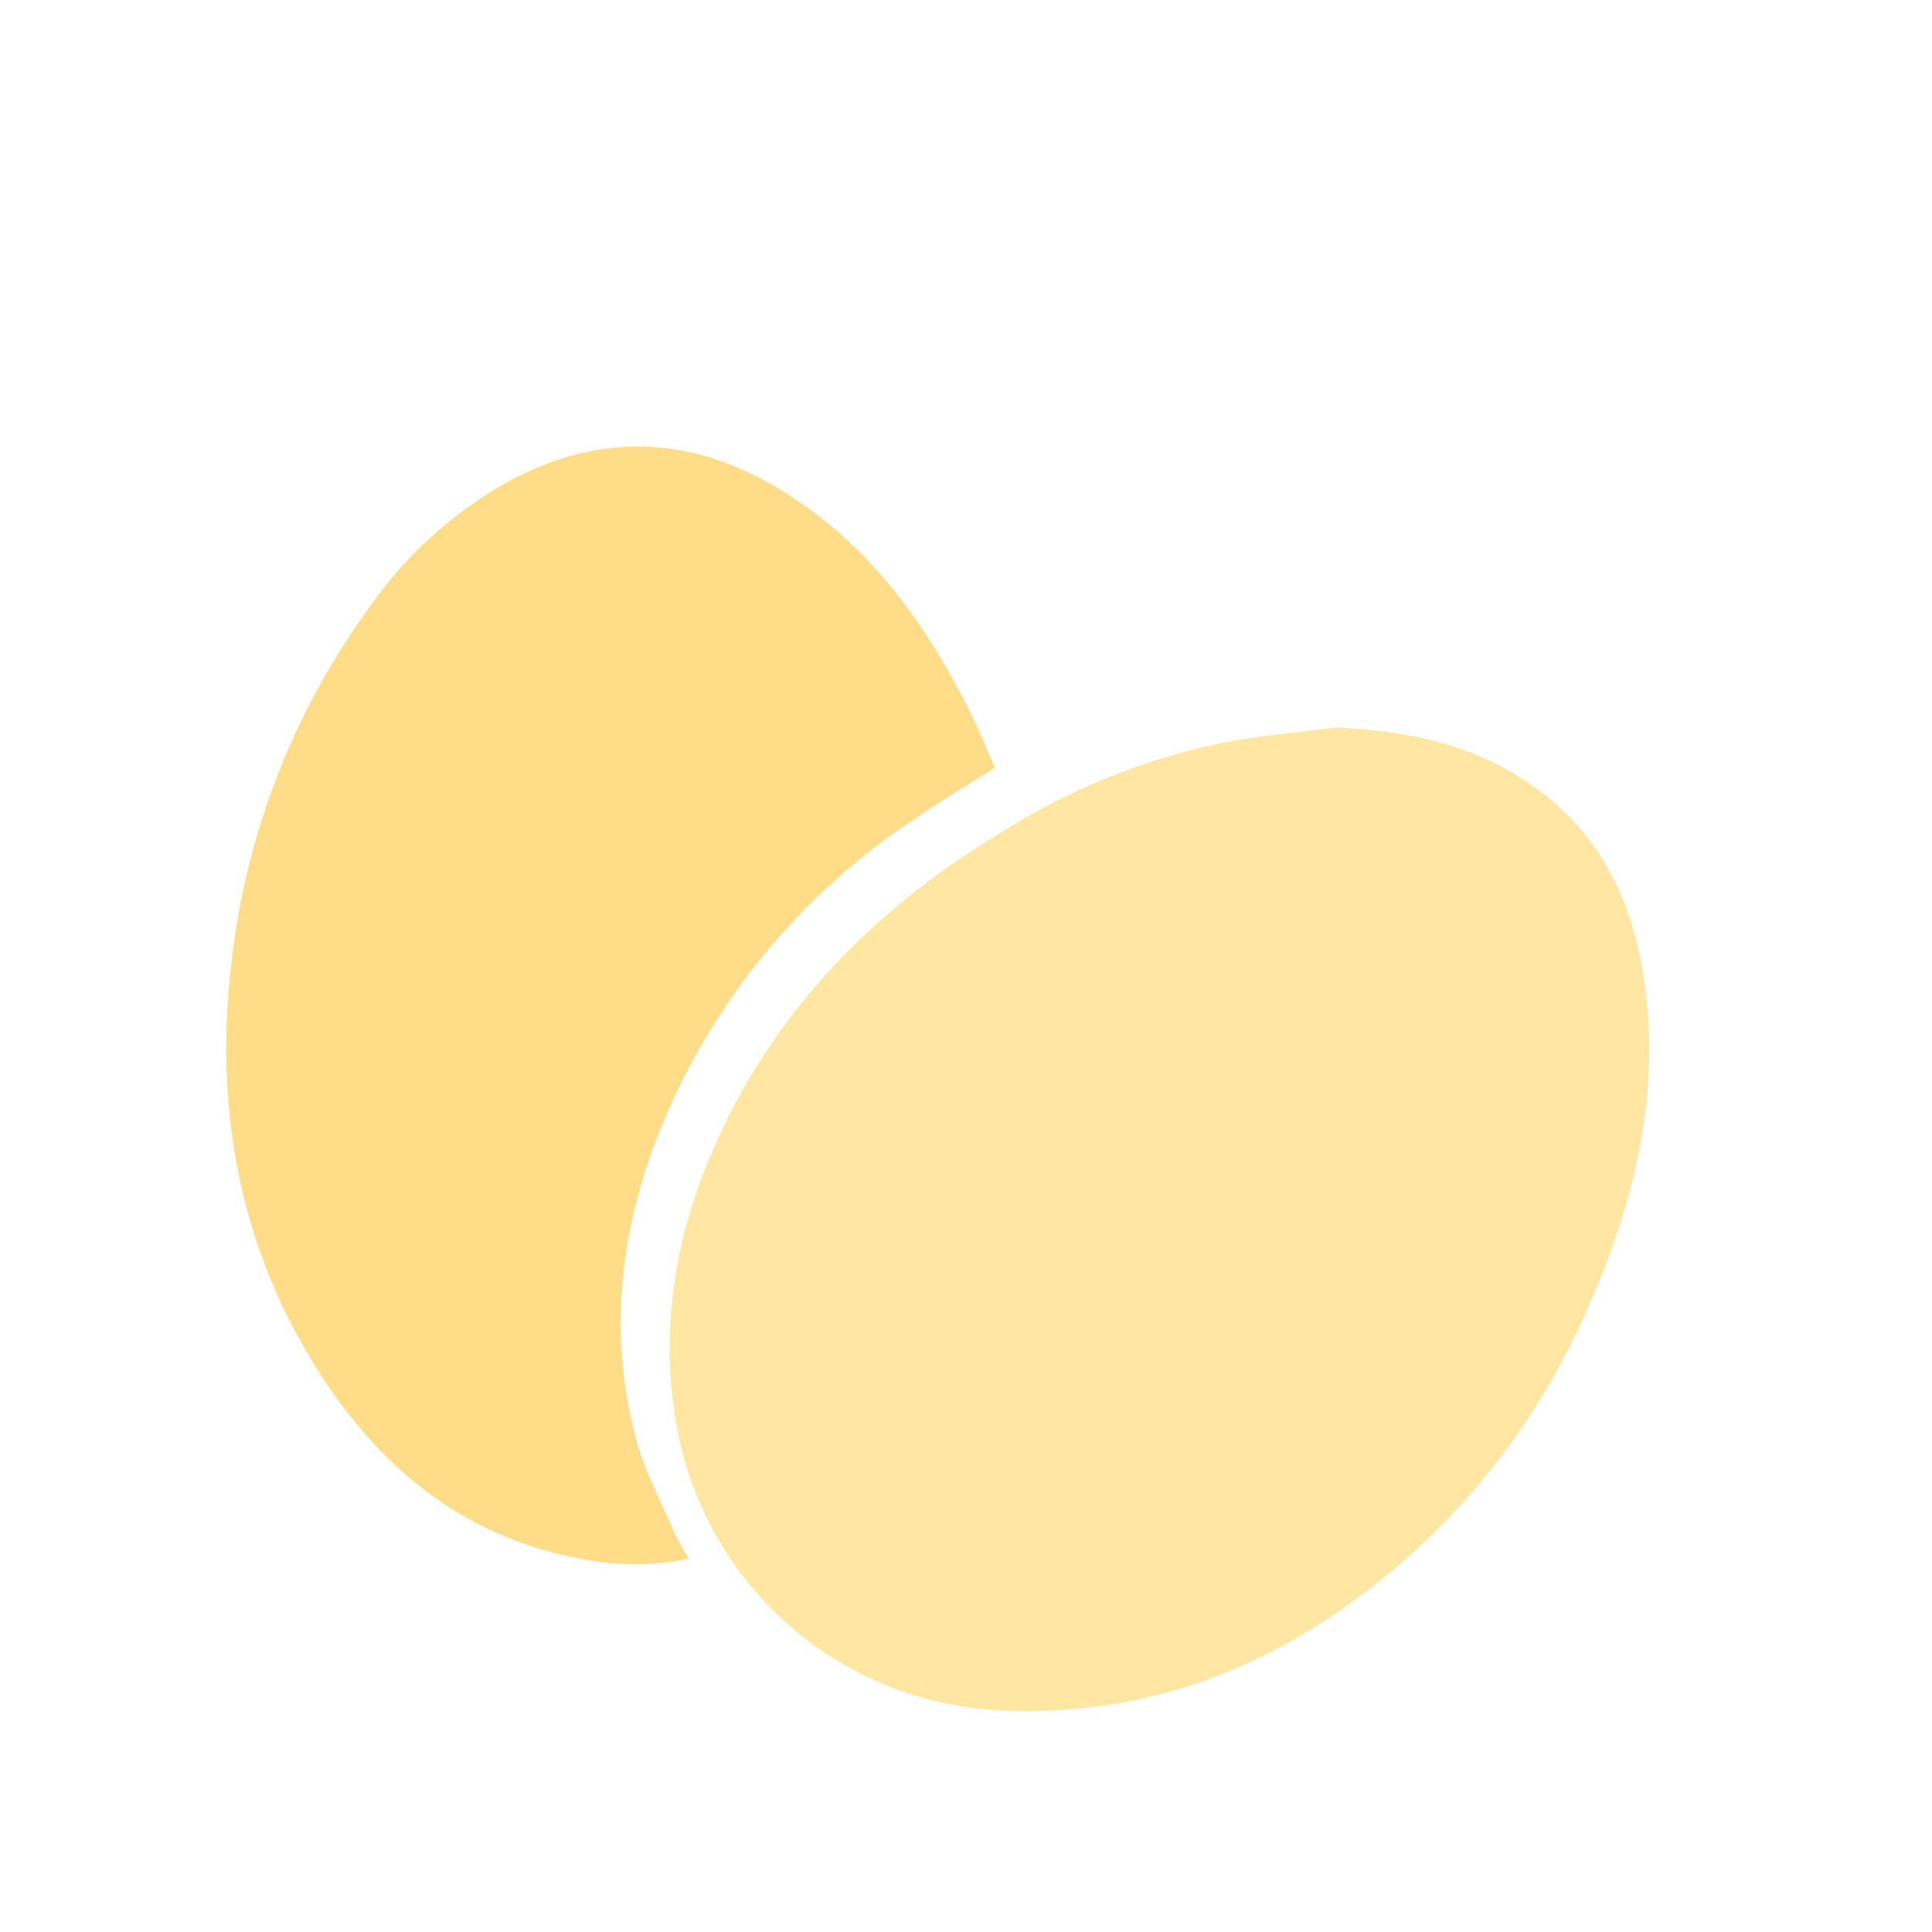
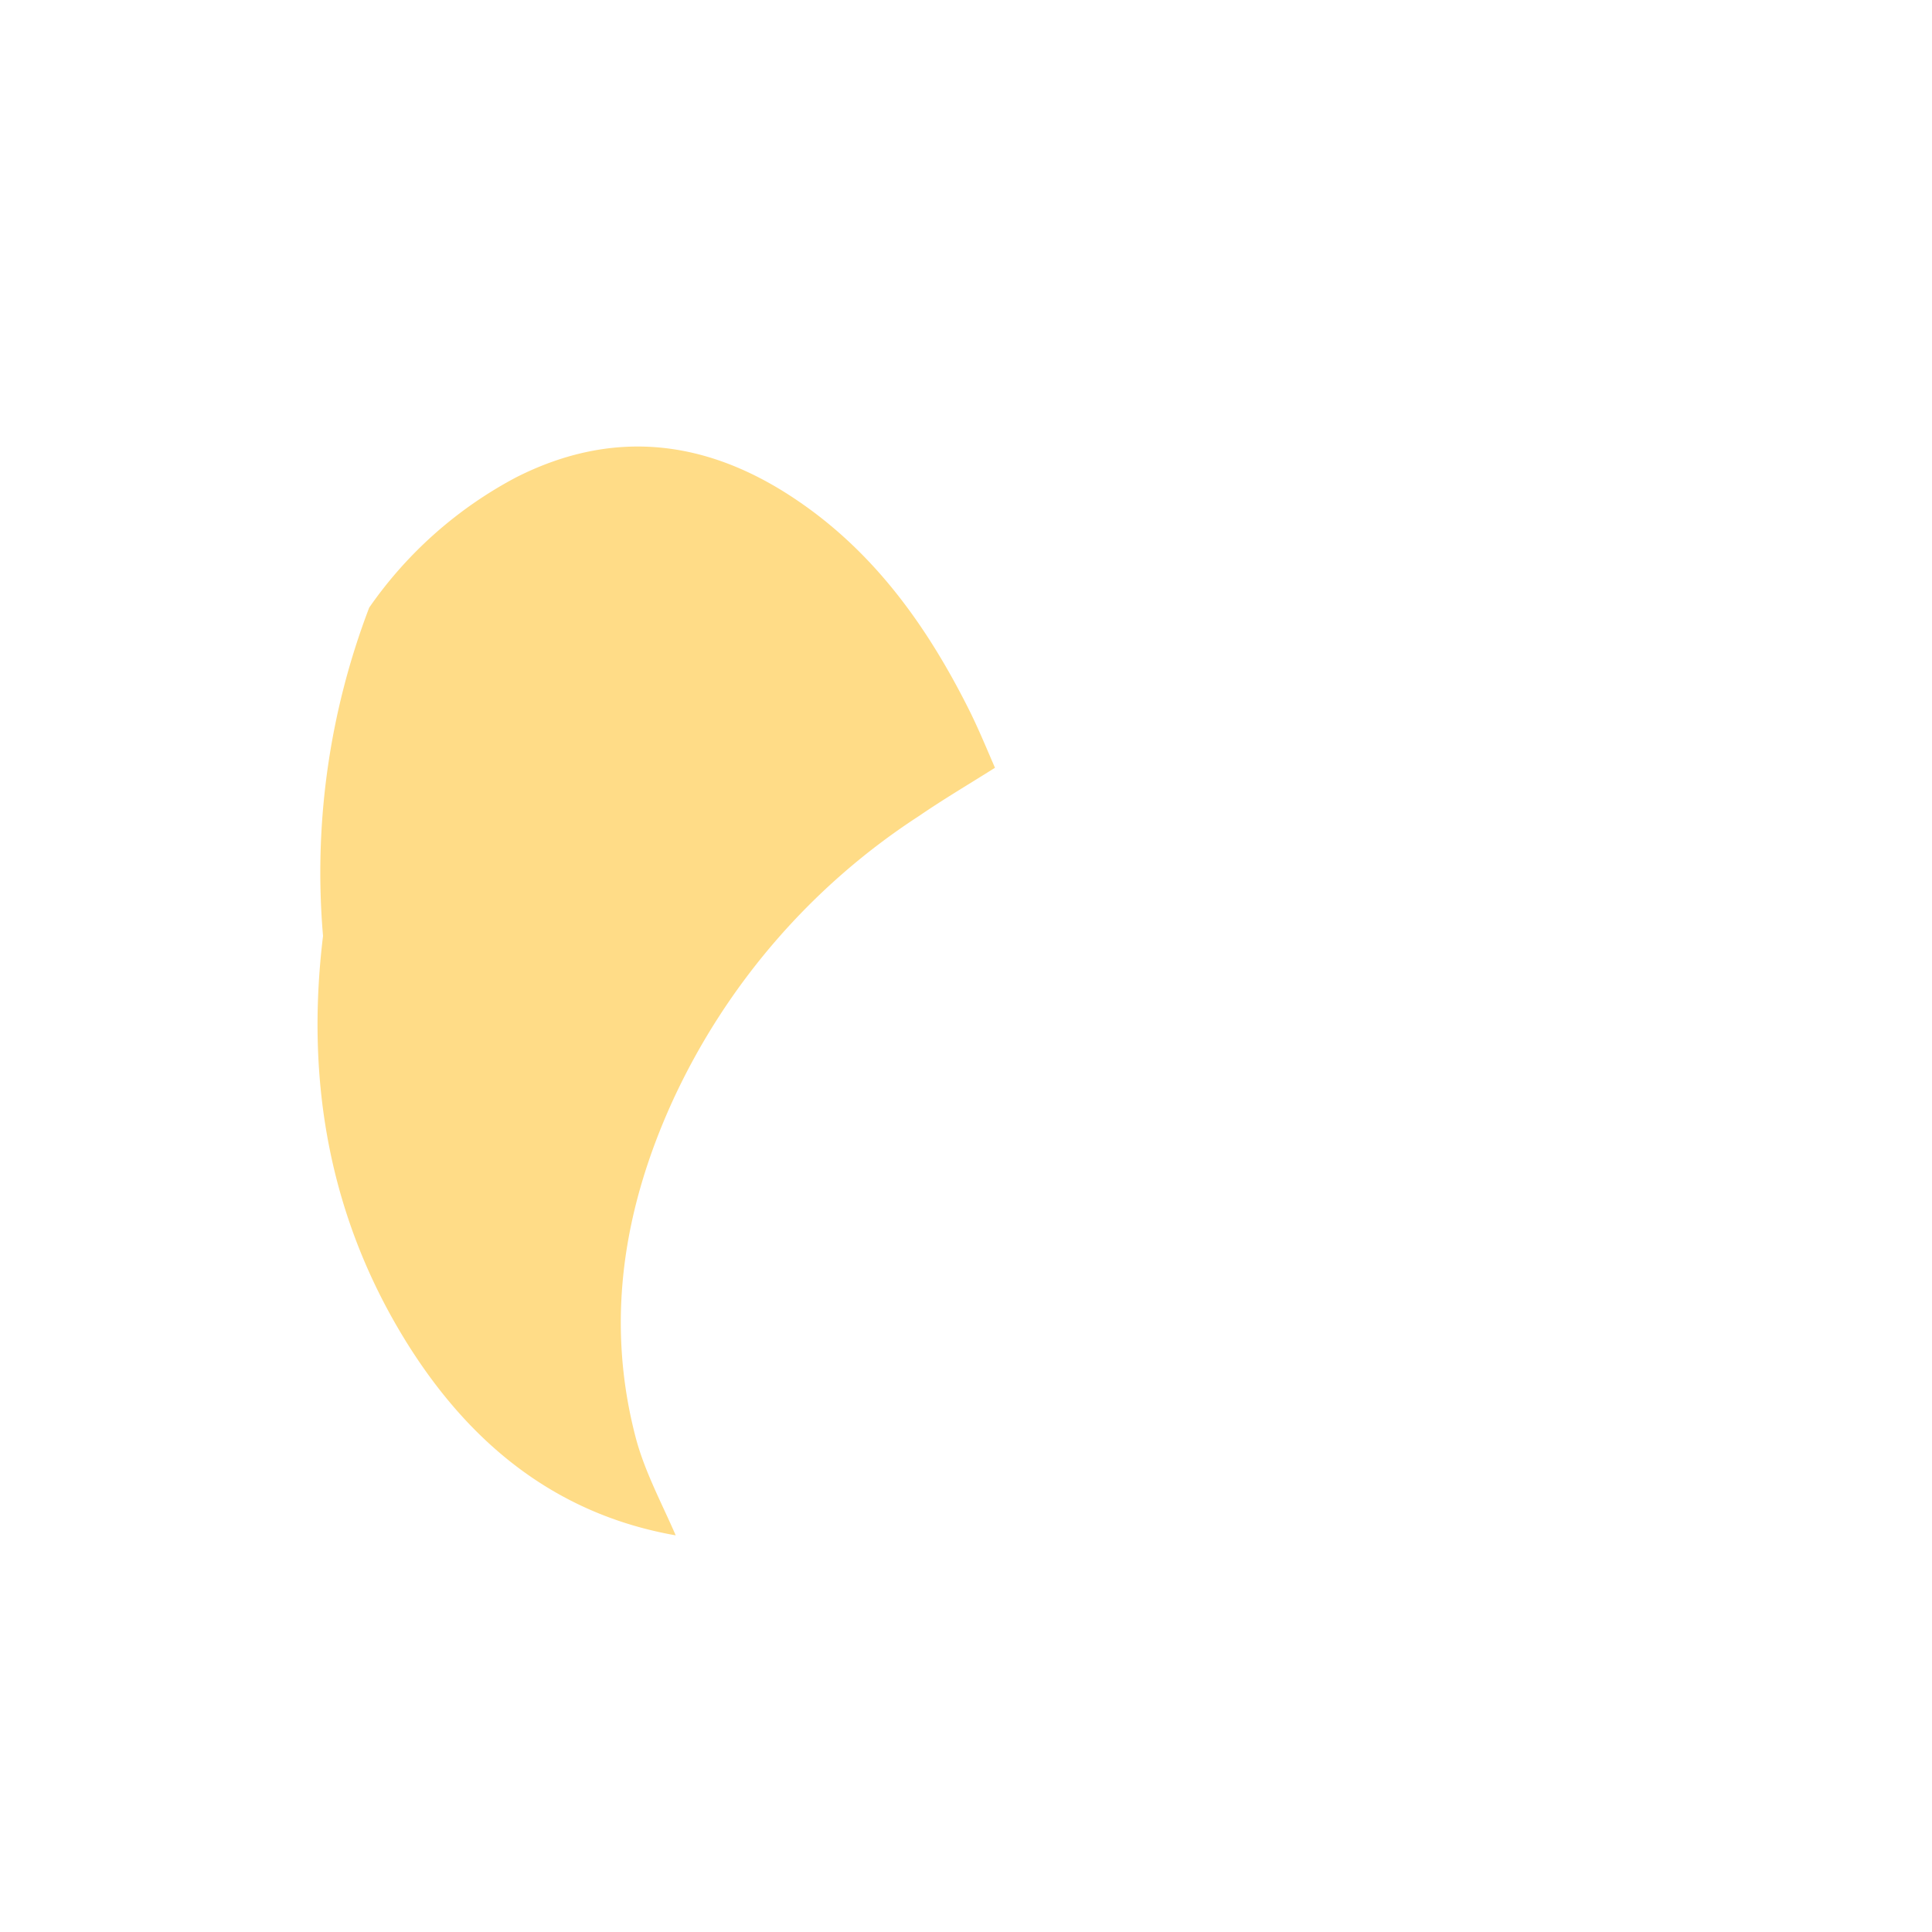
<svg xmlns="http://www.w3.org/2000/svg" id="Layer_1" data-name="Layer 1" viewBox="0 0 200 200">
  <defs>
    <style>.cls-1{fill:#ffe6a2}.cls-2{fill:#ffdc87}</style>
  </defs>
  <title>S2S Solution MarketArtboard 7</title>
-   <path class="cls-1" d="M138.2 75.31c7.29.3 14.17 1.67 20.24 5.87 6.73 4.65 10.26 11.31 11.59 19.18 2.12 12.45-.78 24.16-5.83 35.43A73.63 73.63 0 0 1 144.84 162c-11.71 10-25.07 15.67-40.72 15.08a35.73 35.73 0 0 1-34.23-30.44c-1.58-10 .24-19.5 4.35-28.59 6.41-14.15 16.92-24.48 30.18-32.36a68.72 68.72 0 0 1 22.23-8.81c3.81-.75 7.7-1.07 11.55-1.57z" />
-   <path class="cls-2" d="M103 79.48c-2.73 1.72-5.36 3.27-7.88 5a70.09 70.09 0 0 0-25.48 29.46c-5.12 11.22-7 22.91-3.8 35 .93 3.46 2.68 6.7 4.11 10a24.23 24.23 0 0 0 1.39 2.4 27.08 27.08 0 0 1-10.83.09c-12.4-2.18-21.28-9.48-27.77-19.83-8.07-12.92-10.57-27.15-8.74-42.22A76.82 76.82 0 0 1 38.22 62.9a42.91 42.91 0 0 1 15.22-13.49c10.14-5.13 19.87-3.87 29.07 2.38 8 5.41 13.42 13 17.68 21.44 1.04 2.05 1.91 4.18 2.81 6.25z" />
+   <path class="cls-2" d="M103 79.48c-2.73 1.72-5.36 3.27-7.88 5a70.09 70.09 0 0 0-25.48 29.46c-5.12 11.22-7 22.91-3.8 35 .93 3.46 2.68 6.7 4.11 10c-12.4-2.18-21.28-9.48-27.77-19.83-8.07-12.92-10.57-27.15-8.74-42.22A76.82 76.82 0 0 1 38.22 62.9a42.91 42.91 0 0 1 15.22-13.49c10.14-5.13 19.87-3.87 29.07 2.38 8 5.41 13.42 13 17.68 21.44 1.04 2.05 1.91 4.18 2.81 6.25z" />
</svg>